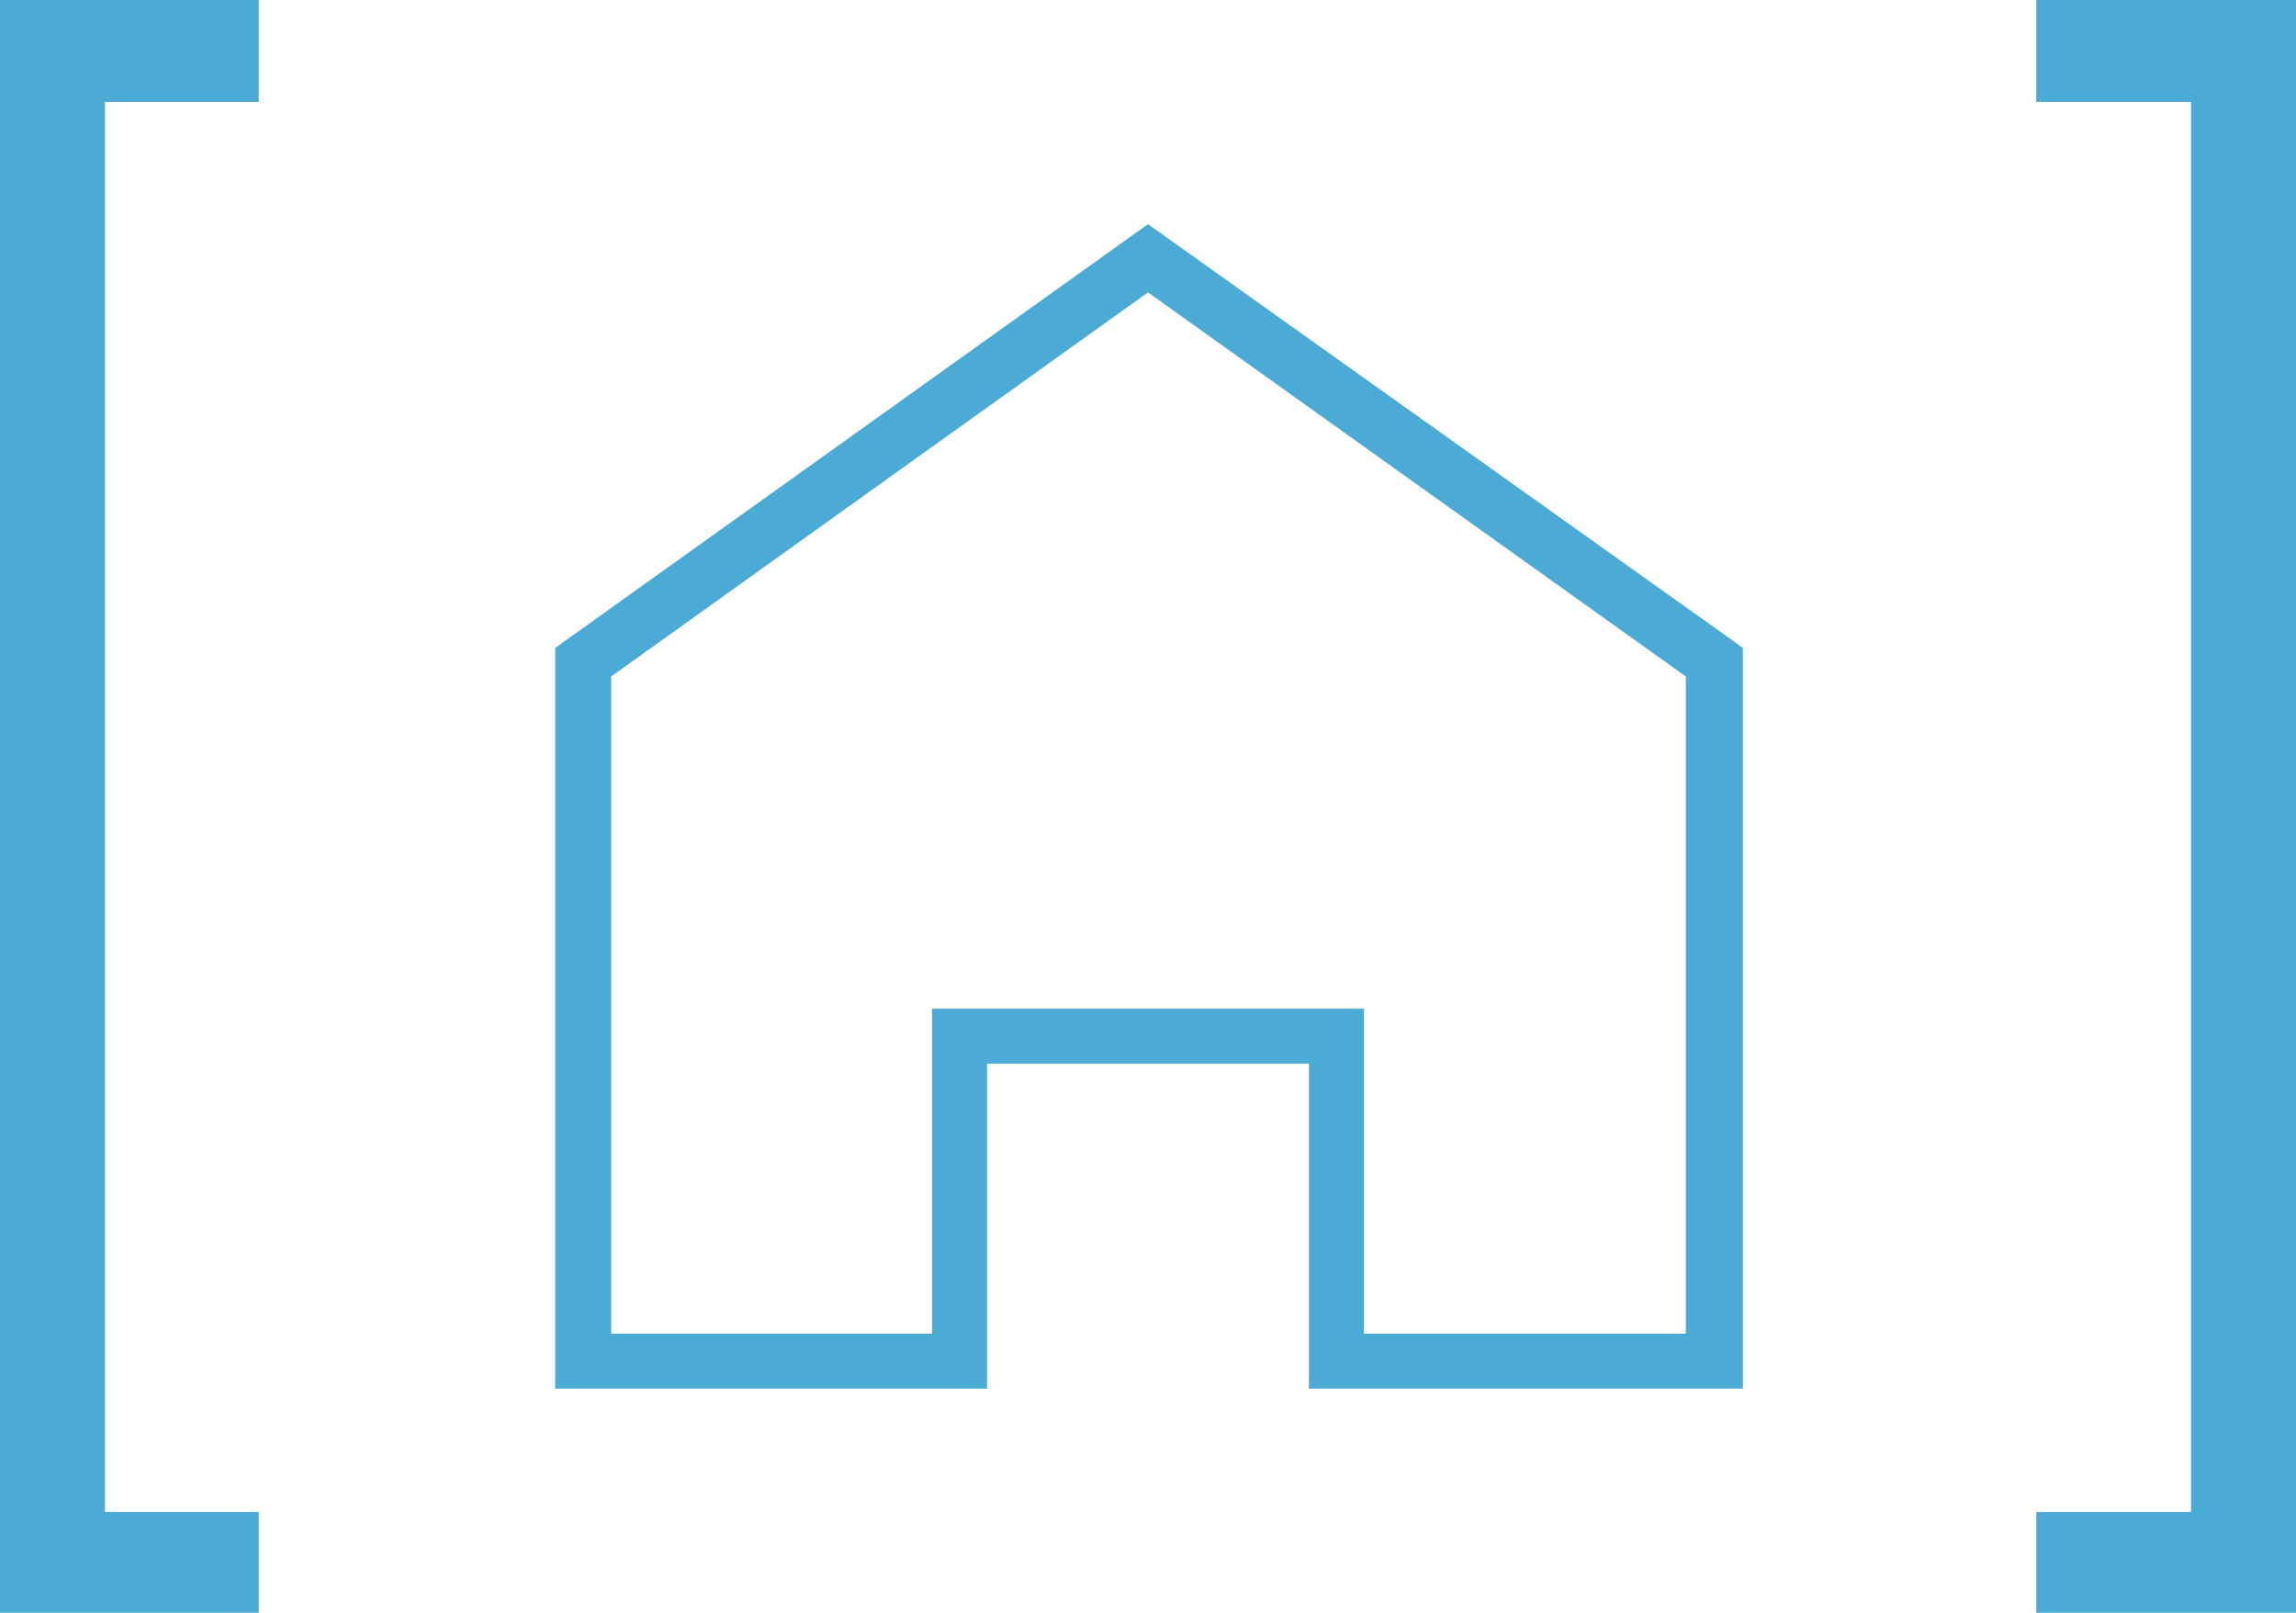
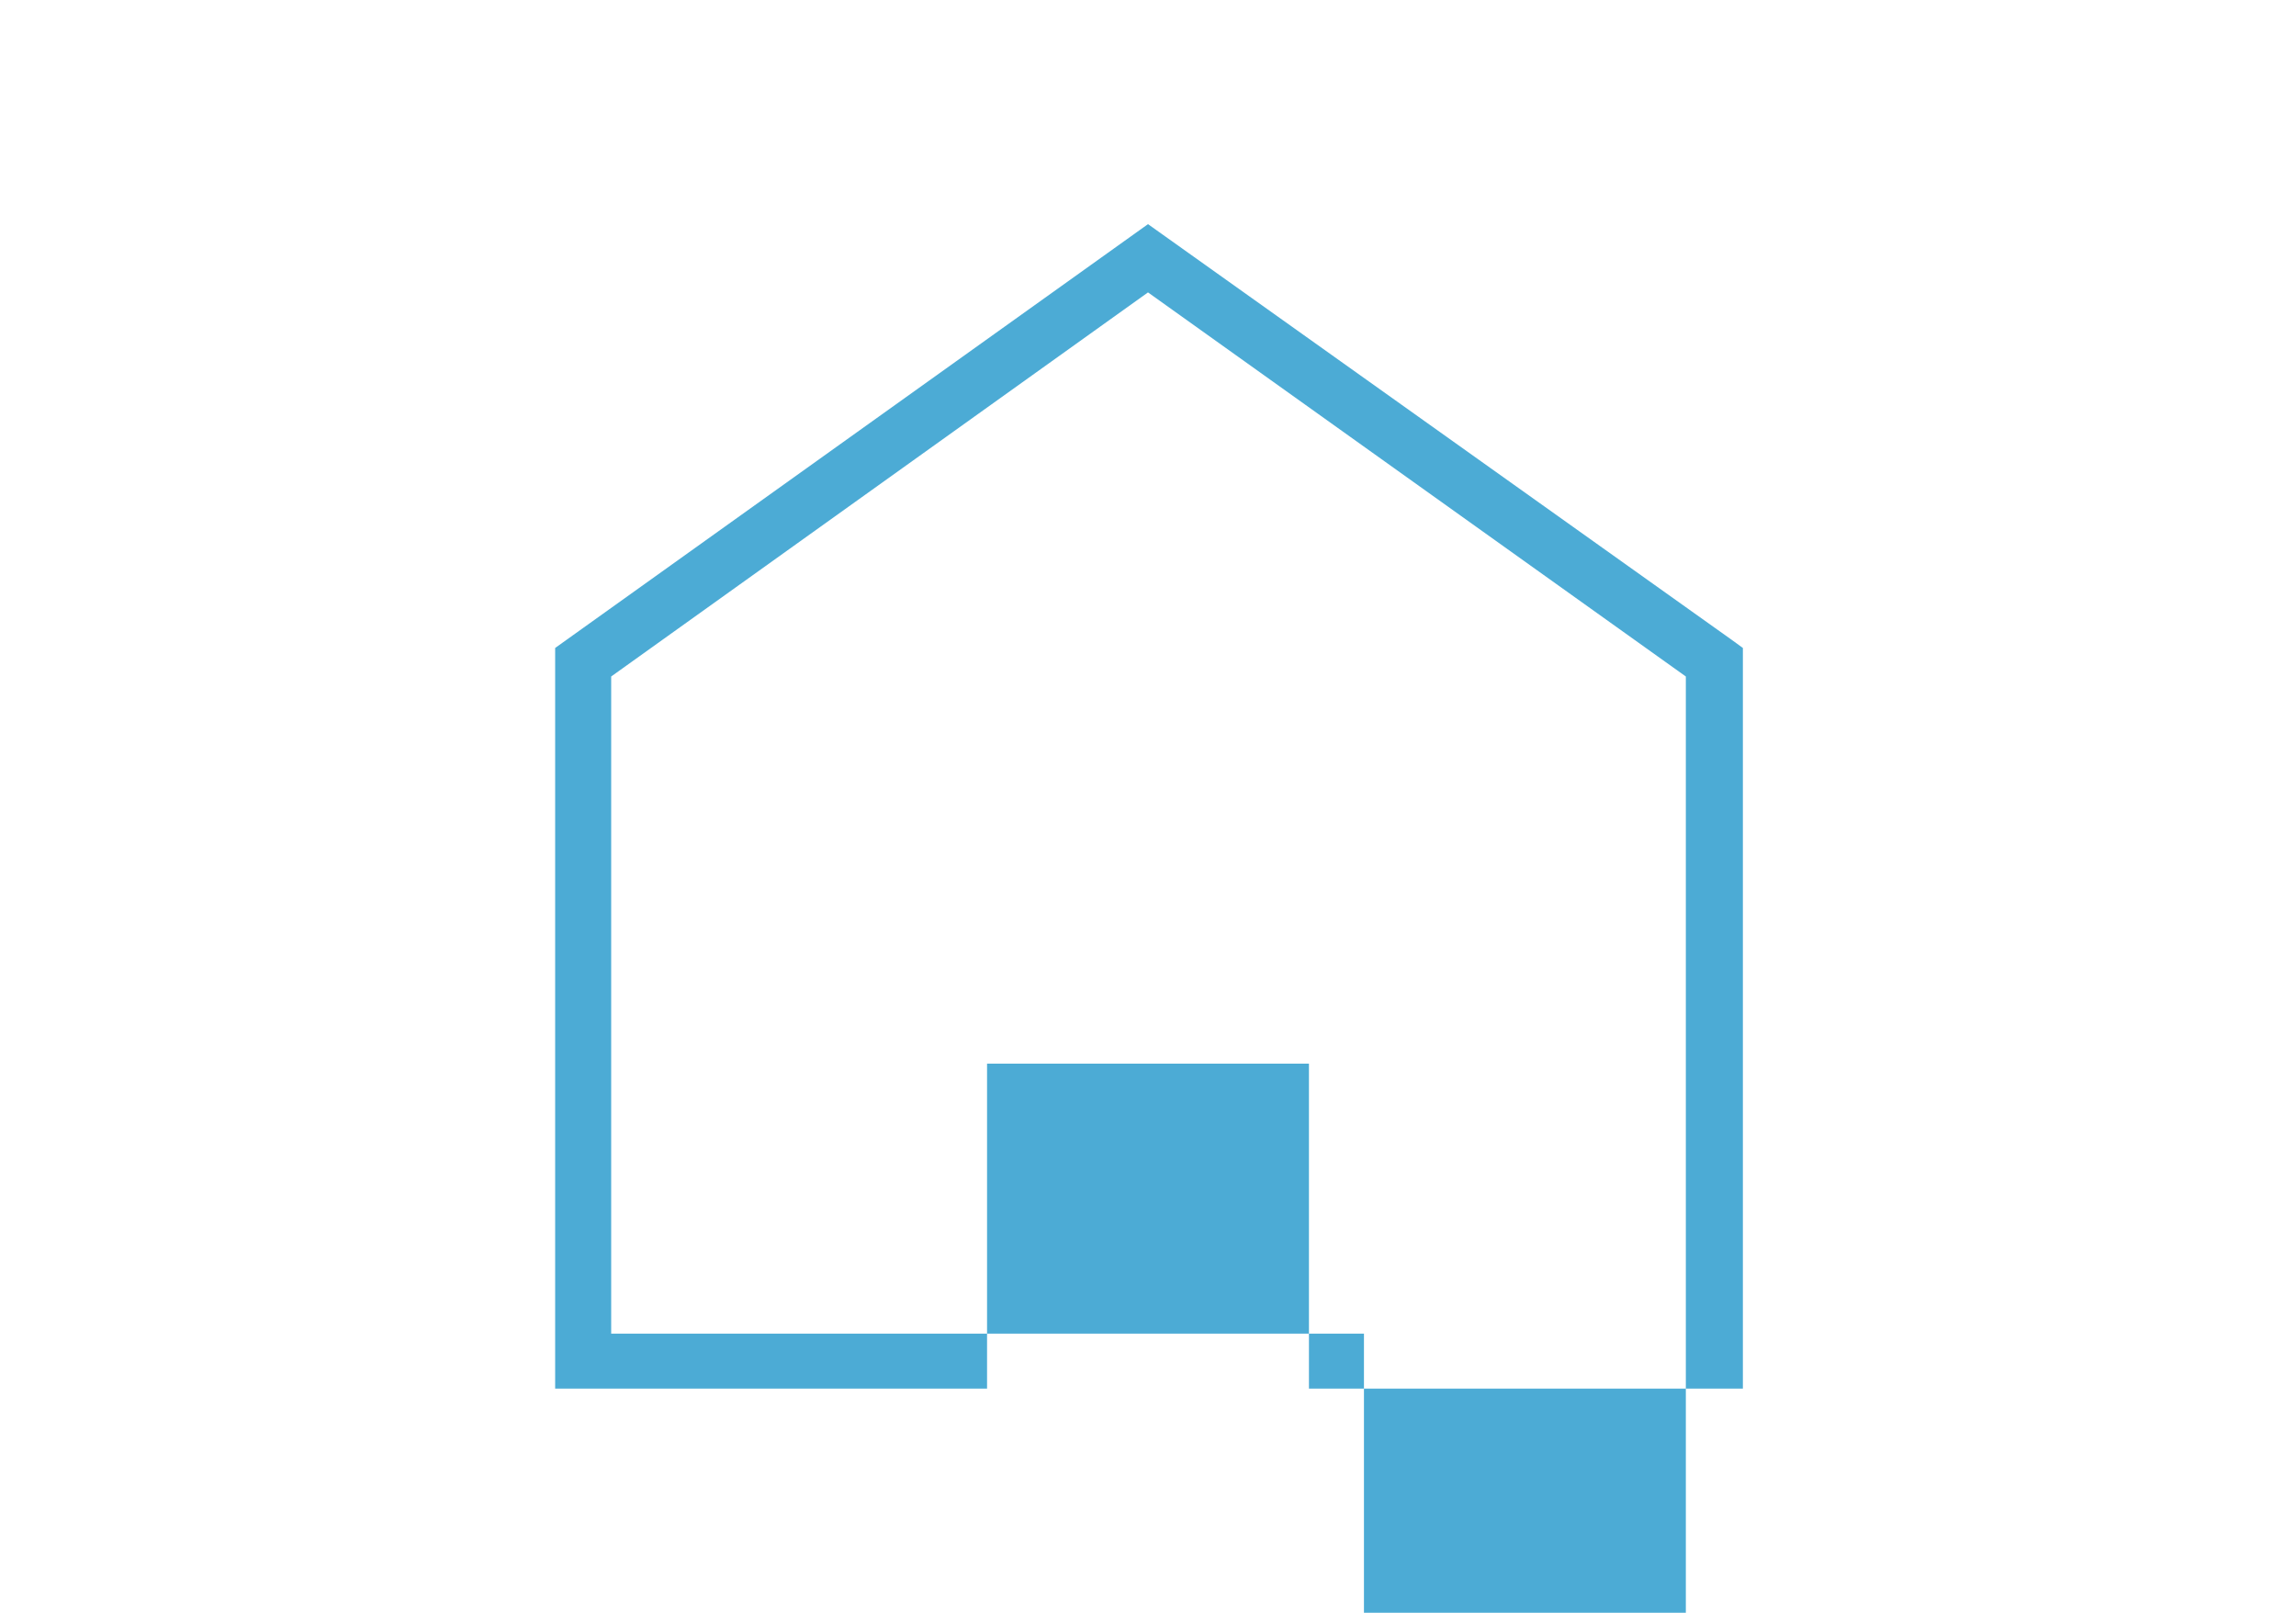
<svg xmlns="http://www.w3.org/2000/svg" viewBox="0 0 22.54 15.83">
  <defs>
    <style>.cls-1{fill:#4cabd5;}</style>
  </defs>
  <title>Ativo 23</title>
  <g id="Camada_2" data-name="Camada 2">
    <g id="Layer_1" data-name="Layer 1">
-       <path class="cls-1" d="M12.85,13.63V10.44H9.69v3.19H5.45V6.36L11.27,2.2,17,6.28l-.16.22L17,6.28l.11.08v7.27ZM6,6.64v6.45H9.15V9.9h4.24v3.19h3.16V6.64L11.27,2.87,6,6.64Z" />
-       <polygon class="cls-1" points="19.99 15.83 19.99 14.84 21.51 14.84 21.51 1 19.99 1 19.99 0 22.54 0 22.54 15.83 19.99 15.83" />
-       <polygon class="cls-1" points="2.54 0 2.54 1 1.03 1 1.03 14.84 2.54 14.84 2.54 15.83 0 15.83 0 0 2.54 0" />
+       <path class="cls-1" d="M12.85,13.63V10.44H9.69v3.19H5.45V6.36L11.27,2.2,17,6.28l-.16.22L17,6.28l.11.08v7.27ZM6,6.64v6.45H9.15h4.24v3.19h3.16V6.64L11.27,2.87,6,6.64Z" />
    </g>
  </g>
</svg>